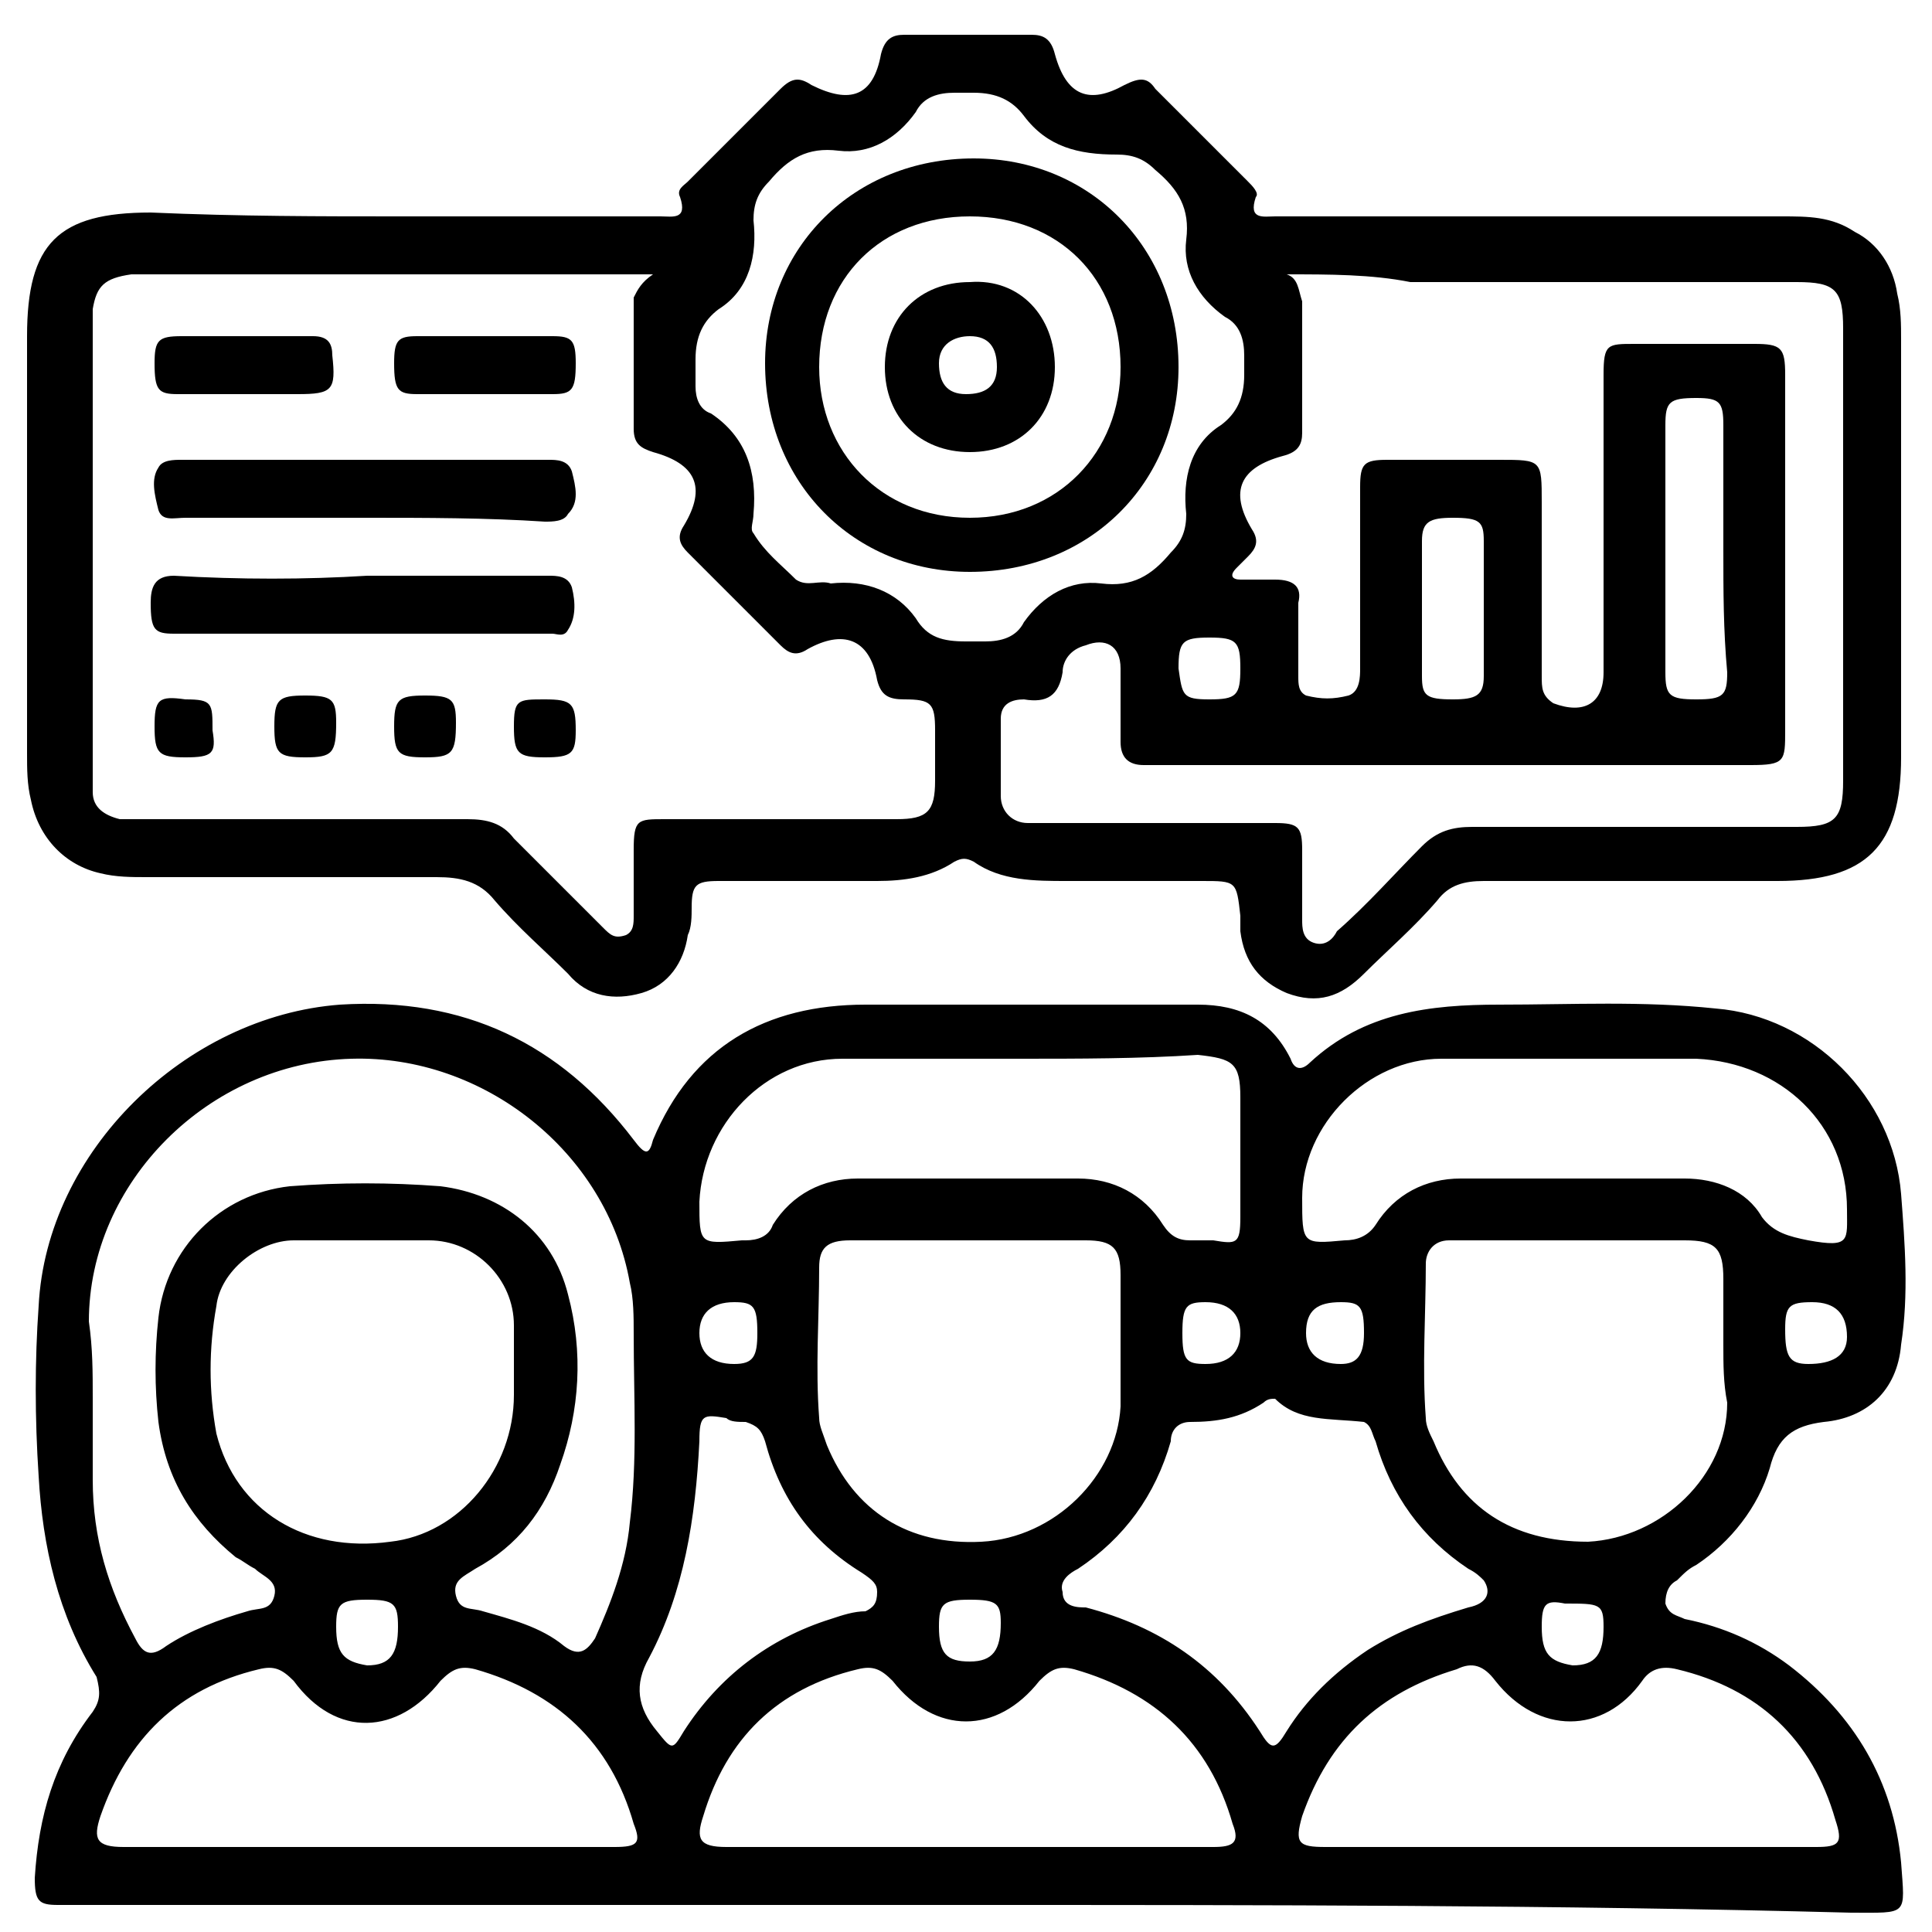
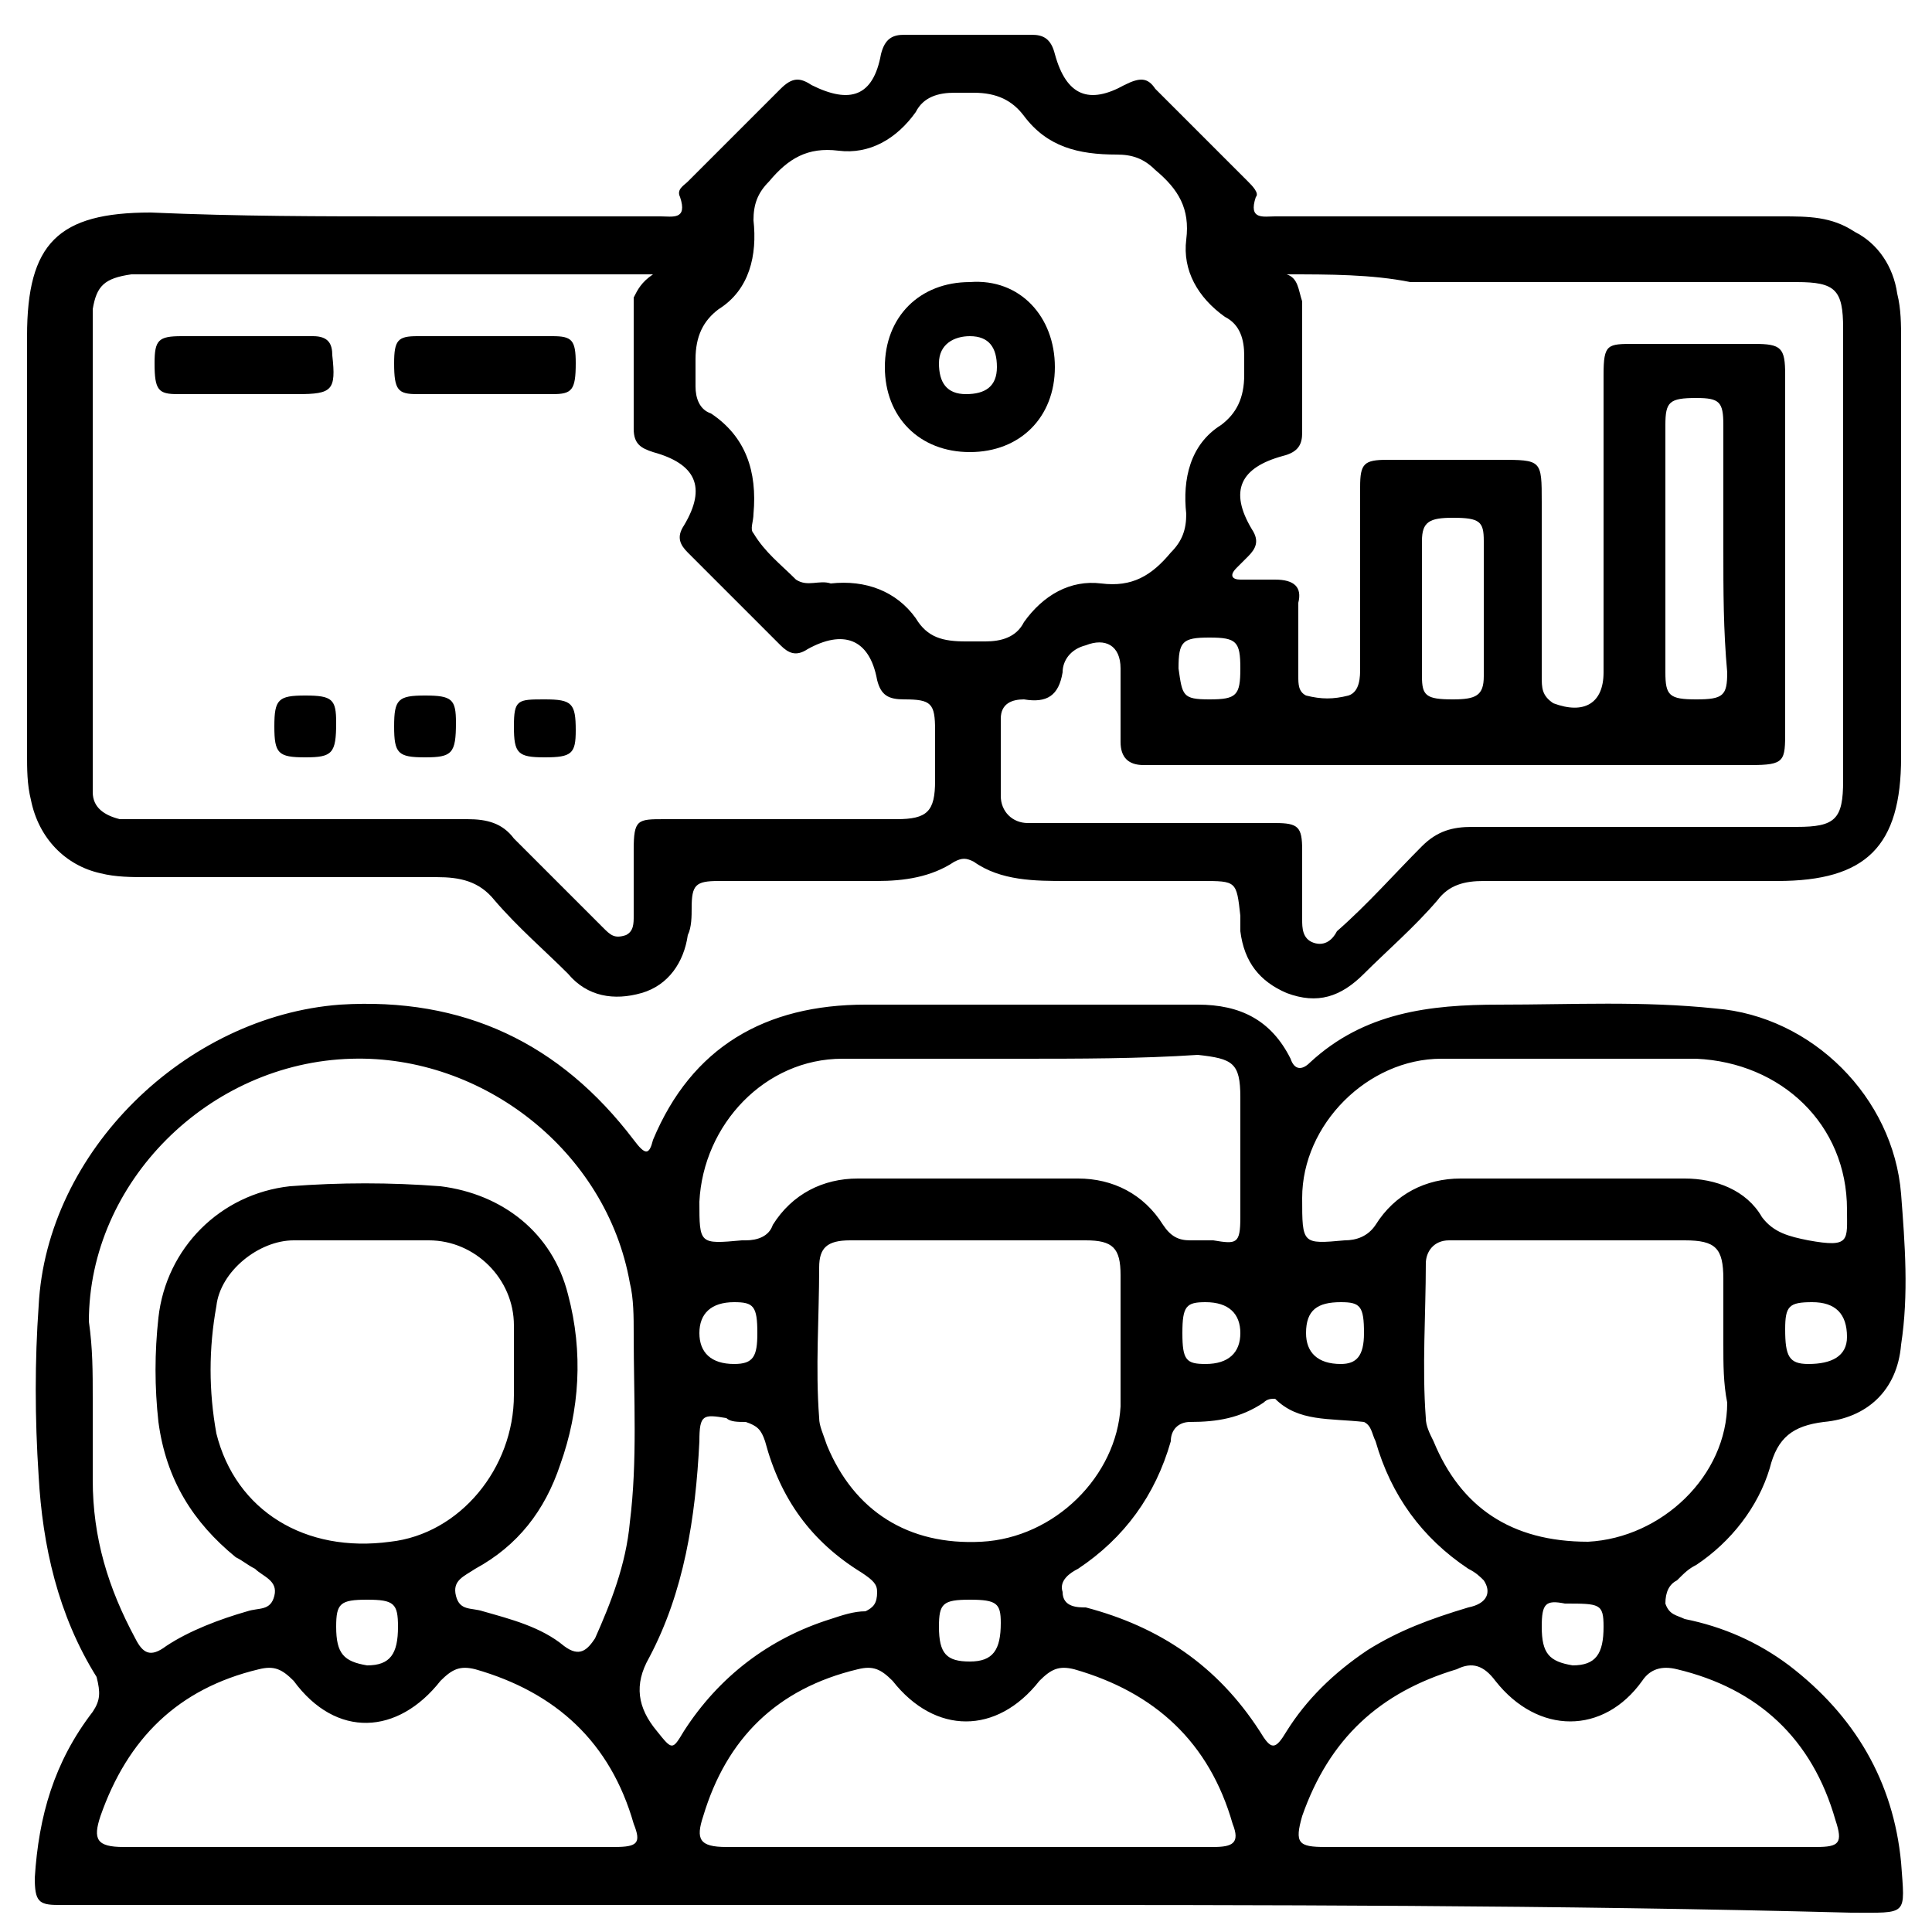
<svg xmlns="http://www.w3.org/2000/svg" width="50" height="50" viewBox="0 0 50 50" fill="none">
  <g clip-path="url(#clip0_253_136)">
    <path d="M25.1 49.3C17.4 49.3 9.8 49.3 2.1 49.3C1.9 49.3 1.7 49.3 1.5 49.3C1 49.3 0.9 49.2 0.9 48.6C1 47 1.4 45.6 2.4 44.3C2.6 44 2.6 43.8 2.5 43.4C1.5 41.8 1.1 40 1 38.2C0.9 36.7 0.9 35.2 1 33.8C1.2 29.8 4.8 26.3 8.8 26C12 25.8 14.5 27 16.4 29.5C16.7 29.9 16.8 29.9 16.9 29.5C17.9 27.1 19.8 26 22.4 26C25.3 26 28.1 26 31 26C32.1 26 32.9 26.4 33.4 27.4C33.5 27.7 33.7 27.7 33.9 27.5C35.3 26.2 37 26 38.8 26C40.7 26 42.5 25.9 44.4 26.1C46.9 26.3 49 28.4 49.2 30.9C49.3 32.2 49.4 33.5 49.2 34.8C49.1 36 48.3 36.7 47.2 36.8C46.4 36.9 46 37.2 45.8 38C45.5 39 44.8 39.9 43.9 40.5C43.7 40.6 43.6 40.7 43.4 40.9C43.2 41 43.1 41.2 43.1 41.5C43.2 41.8 43.4 41.8 43.6 41.9C44.6 42.1 45.5 42.5 46.3 43.1C48 44.4 49 46.1 49.2 48.2C49.3 49.6 49.4 49.5 47.9 49.5C40.3 49.3 32.7 49.3 25.1 49.3ZM2.4 36.2C2.4 36.9 2.4 37.6 2.4 38.3C2.4 39.8 2.8 41.1 3.5 42.4C3.7 42.8 3.9 42.9 4.3 42.6C4.9 42.2 5.7 41.9 6.4 41.7C6.7 41.6 7 41.7 7.1 41.3C7.2 40.9 6.8 40.8 6.6 40.6C6.4 40.5 6.3 40.4 6.1 40.3C5 39.4 4.3 38.3 4.1 36.8C4 35.9 4 35 4.1 34.1C4.3 32.3 5.7 30.9 7.5 30.7C8.8 30.6 10.1 30.6 11.4 30.7C13 30.9 14.3 31.9 14.7 33.5C15.1 35 15 36.5 14.5 37.9C14.1 39.1 13.4 40 12.3 40.6C12 40.8 11.7 40.9 11.8 41.3C11.9 41.7 12.2 41.6 12.5 41.7C13.2 41.9 14 42.1 14.6 42.6C15 42.9 15.2 42.7 15.4 42.4C15.8 41.5 16.2 40.5 16.3 39.4C16.5 37.8 16.4 36.2 16.4 34.5C16.4 34.1 16.4 33.6 16.3 33.2C15.7 29.8 12.5 27.3 9.1 27.4C5.4 27.5 2.3 30.6 2.3 34.2C2.4 34.9 2.4 35.5 2.4 36.2ZM44.6 34.8C44.6 34.2 44.6 33.7 44.6 33.1C44.6 32.3 44.4 32.1 43.6 32.1C41.7 32.1 39.7 32.1 37.8 32.1C37.7 32.1 37.6 32.1 37.5 32.1C37.1 32.1 36.9 32.4 36.9 32.7C36.9 34 36.8 35.4 36.9 36.7C36.9 36.9 37 37.1 37.1 37.3C37.8 39 39.1 39.9 41.1 39.9C43 39.8 44.7 38.2 44.7 36.3C44.6 35.8 44.6 35.3 44.6 34.8ZM25.1 32.1C24.1 32.1 23.1 32.1 22 32.1C21.4 32.1 21.2 32.3 21.2 32.8C21.2 34.1 21.1 35.4 21.2 36.7C21.2 36.9 21.3 37.1 21.4 37.4C22.1 39.1 23.5 40 25.4 39.9C27.3 39.8 28.9 38.2 29 36.4C29 35.3 29 34.2 29 33C29 32.3 28.8 32.1 28.1 32.1C27.1 32.1 26.1 32.1 25.1 32.1ZM9.5 32.1C8.9 32.1 8.3 32.1 7.6 32.1C6.7 32.1 5.7 32.9 5.6 33.8C5.4 34.9 5.4 36 5.6 37.1C6.1 39.1 7.9 40.2 10.1 39.9C11.9 39.7 13.3 38 13.3 36.1C13.3 35.5 13.3 34.9 13.3 34.3C13.3 33.1 12.3 32.1 11.1 32.1C10.6 32.1 10.1 32.1 9.5 32.1ZM33 36.2C32.9 36.2 32.8 36.2 32.7 36.3C32.1 36.7 31.5 36.8 30.8 36.8C30.5 36.8 30.3 37 30.3 37.3C29.9 38.7 29.1 39.8 27.9 40.6C27.7 40.7 27.4 40.9 27.5 41.2C27.5 41.6 27.9 41.6 28.1 41.6C30 42.1 31.5 43.1 32.6 44.8C32.9 45.3 33 45.3 33.3 44.8C33.8 44 34.5 43.3 35.4 42.7C36.2 42.2 37 41.9 38 41.6C38.5 41.5 38.6 41.2 38.4 40.9C38.3 40.8 38.2 40.7 38 40.6C36.8 39.8 36 38.7 35.6 37.3C35.5 37.1 35.5 36.9 35.3 36.8C34.4 36.7 33.6 36.8 33 36.2ZM9.5 47.8C11.6 47.8 13.8 47.8 15.9 47.8C16.5 47.8 16.6 47.7 16.4 47.2C15.8 45.1 14.4 43.8 12.3 43.2C11.9 43.1 11.7 43.2 11.4 43.5C10.3 44.9 8.7 45 7.6 43.5C7.3 43.2 7.1 43.1 6.7 43.2C4.6 43.7 3.3 45 2.6 47C2.4 47.6 2.5 47.8 3.2 47.8C5.3 47.8 7.4 47.8 9.5 47.8ZM40.7 47.8C42.8 47.8 44.9 47.8 47 47.8C47.6 47.8 47.7 47.7 47.5 47.1C46.9 45 45.5 43.7 43.4 43.2C43 43.1 42.7 43.2 42.5 43.5C41.5 44.9 39.8 44.9 38.7 43.5C38.4 43.1 38.1 43 37.7 43.2C35.7 43.8 34.4 45 33.7 47C33.5 47.7 33.6 47.8 34.3 47.8C36.5 47.8 38.6 47.8 40.7 47.8ZM25 47.8C27.1 47.8 29.3 47.8 31.4 47.8C31.9 47.8 32.1 47.7 31.9 47.2C31.3 45.1 29.9 43.8 27.8 43.2C27.4 43.1 27.2 43.2 26.9 43.5C25.8 44.9 24.2 44.9 23.1 43.5C22.8 43.2 22.6 43.1 22.2 43.2C20.1 43.7 18.8 45 18.2 47C18 47.6 18.1 47.8 18.8 47.8C20.9 47.8 23 47.8 25 47.8ZM26.4 27.4C24.9 27.4 23.3 27.4 21.8 27.4C19.8 27.4 18.2 29.1 18.1 31.1C18.1 32.2 18.1 32.2 19.2 32.1H19.3C19.6 32.1 19.9 32 20 31.7C20.5 30.9 21.3 30.5 22.2 30.5C24.1 30.5 26 30.5 27.9 30.5C28.8 30.5 29.6 30.9 30.1 31.7C30.3 32 30.5 32.1 30.8 32.1C31 32.1 31.2 32.1 31.4 32.1C32 32.2 32.1 32.2 32.1 31.5C32.1 30.5 32.1 29.4 32.1 28.4C32.1 27.5 31.9 27.4 31 27.3C29.5 27.4 27.9 27.4 26.4 27.4ZM47.8 31.3C47.8 29.1 46.1 27.5 43.9 27.4C41.7 27.4 39.5 27.4 37.3 27.4C35.4 27.4 33.7 29.1 33.7 31C33.7 32.2 33.7 32.2 34.8 32.1C35.1 32.1 35.4 32 35.6 31.7C36.1 30.9 36.9 30.5 37.8 30.5C39.7 30.5 41.6 30.5 43.6 30.5C44.4 30.5 45.2 30.8 45.6 31.5C45.9 31.9 46.3 32 46.8 32.1C47.9 32.3 47.8 32.1 47.8 31.3ZM22.7 41.2C22.7 41 22.6 40.9 22.3 40.7C21 39.9 20.2 38.8 19.8 37.3C19.7 37 19.6 36.9 19.3 36.8C19.1 36.8 18.9 36.8 18.8 36.7C18.2 36.6 18.1 36.6 18.1 37.3C18 39.3 17.7 41.2 16.8 42.9C16.4 43.6 16.5 44.2 17 44.8C17.4 45.3 17.4 45.3 17.7 44.8C18.6 43.4 19.9 42.4 21.5 41.9C21.8 41.8 22.1 41.7 22.4 41.7C22.6 41.6 22.7 41.5 22.7 41.2ZM9.5 41.4C8.8 41.4 8.7 41.5 8.7 42.1C8.7 42.8 8.9 43 9.5 43.1C10.1 43.1 10.3 42.8 10.3 42.1C10.3 41.5 10.2 41.4 9.5 41.4ZM25.1 41.4C24.4 41.4 24.3 41.5 24.3 42.1C24.3 42.8 24.5 43 25.1 43C25.7 43 25.9 42.7 25.9 42C25.9 41.5 25.8 41.4 25.1 41.4ZM39.9 42.1C39.9 42.8 40.1 43 40.7 43.1C41.3 43.1 41.5 42.8 41.5 42.1C41.5 41.5 41.4 41.5 40.5 41.5C40 41.4 39.9 41.5 39.9 42.1ZM19.6 34.5C19.6 33.8 19.5 33.7 19 33.7C18.4 33.7 18.1 34 18.1 34.5C18.1 35 18.4 35.3 19 35.3C19.5 35.3 19.6 35.1 19.6 34.5ZM30.6 34.5C30.6 35.2 30.7 35.3 31.2 35.3C31.8 35.3 32.1 35 32.1 34.5C32.1 34 31.8 33.7 31.2 33.7C30.7 33.7 30.6 33.8 30.6 34.5ZM35.3 34.5C35.3 33.8 35.2 33.7 34.7 33.7C34.1 33.7 33.8 33.9 33.8 34.5C33.8 35 34.1 35.3 34.7 35.3C35.1 35.3 35.3 35.1 35.3 34.5ZM46.9 33.7C46.3 33.7 46.2 33.8 46.2 34.4C46.2 35.1 46.3 35.3 46.8 35.3C47.4 35.3 47.8 35.1 47.8 34.6C47.8 34 47.5 33.7 46.9 33.7Z" fill="black" />
    <path d="M10.4 5.6C12.6 5.6 14.9 5.6 17.1 5.6C17.4 5.6 17.8 5.7 17.6 5.1C17.5 4.9 17.7 4.8 17.8 4.7C18.6 3.9 19.4 3.1 20.2 2.3C20.5 2 20.7 2 21 2.2C22 2.7 22.6 2.5 22.8 1.4C22.9 1 23.1 0.9 23.4 0.9C24.5 0.9 25.6 0.9 26.7 0.9C27 0.9 27.2 1 27.3 1.4C27.6 2.5 28.2 2.7 29.1 2.2C29.5 2 29.7 2 29.9 2.3C30.7 3.1 31.5 3.9 32.3 4.7C32.4 4.8 32.6 5 32.5 5.1C32.3 5.7 32.7 5.6 33 5.6C37.4 5.6 41.7 5.6 46.1 5.6C46.8 5.6 47.4 5.6 48 6C48.6 6.3 49 6.9 49.1 7.6C49.2 8 49.2 8.4 49.2 8.8C49.2 12.4 49.2 16 49.2 19.6C49.2 21.9 48.3 22.8 46 22.8C43.5 22.8 41 22.8 38.4 22.8C37.9 22.8 37.5 22.9 37.2 23.3C36.6 24 35.9 24.6 35.3 25.2C34.7 25.8 34.1 26 33.3 25.7C32.6 25.4 32.2 24.9 32.1 24.1C32.1 24 32.1 23.8 32.1 23.7C32 22.8 32 22.8 31.1 22.8C29.9 22.8 28.8 22.8 27.6 22.8C26.8 22.8 25.9 22.8 25.2 22.3C25 22.2 24.9 22.2 24.7 22.3C24.1 22.7 23.4 22.8 22.7 22.8C21.3 22.8 20 22.8 18.6 22.8C18 22.8 17.9 22.9 17.9 23.5C17.9 23.7 17.9 24 17.8 24.2C17.7 24.9 17.3 25.5 16.6 25.7C15.9 25.9 15.2 25.8 14.7 25.2C14.1 24.6 13.4 24 12.8 23.3C12.4 22.8 11.9 22.7 11.3 22.7C8.8 22.7 6.3 22.7 3.8 22.7C3.4 22.7 3 22.7 2.6 22.6C1.7 22.4 1 21.7 0.8 20.7C0.7 20.3 0.7 19.9 0.7 19.5C0.7 15.9 0.7 12.3 0.7 8.7C0.7 6.3 1.5 5.5 3.9 5.5C6.2 5.6 8.3 5.6 10.4 5.6ZM16.9 7.1C16.8 7.1 16.6 7.1 16.5 7.1C12.2 7.1 7.8 7.1 3.5 7.1H3.4C2.7 7.2 2.5 7.4 2.4 8C2.4 8.1 2.4 8.3 2.4 8.4C2.4 12.2 2.4 16 2.4 19.9C2.4 20.1 2.4 20.3 2.4 20.5C2.4 20.9 2.7 21.1 3.1 21.2C3.3 21.2 3.5 21.2 3.7 21.2C6.5 21.2 9.3 21.2 12.1 21.2C12.6 21.2 13 21.3 13.3 21.7C14.1 22.5 14.9 23.3 15.6 24C15.8 24.2 15.9 24.3 16.2 24.2C16.4 24.1 16.4 23.9 16.4 23.7C16.4 23.1 16.4 22.6 16.4 22C16.4 21.2 16.5 21.2 17.2 21.2C17.4 21.2 17.5 21.2 17.7 21.2C19.5 21.2 21.3 21.2 23.2 21.2C24 21.2 24.2 21 24.2 20.2C24.2 19.8 24.2 19.4 24.2 18.9C24.2 18.2 24.1 18.1 23.4 18.1C23 18.1 22.8 18 22.7 17.6C22.5 16.5 21.8 16.3 20.9 16.8C20.6 17 20.4 16.9 20.2 16.7C19.4 15.9 18.6 15.1 17.8 14.3C17.6 14.1 17.5 13.9 17.7 13.6C18.3 12.6 18 12 16.9 11.7C16.6 11.6 16.4 11.5 16.4 11.1C16.4 10 16.4 8.8 16.4 7.7C16.5 7.5 16.6 7.3 16.9 7.1ZM33.3 7.1C33.6 7.2 33.6 7.5 33.7 7.8C33.7 8.9 33.7 10 33.7 11.2C33.7 11.5 33.6 11.7 33.2 11.8C32.1 12.1 31.8 12.7 32.4 13.7C32.6 14 32.5 14.2 32.3 14.4C32.2 14.5 32.1 14.6 32 14.7C31.8 14.9 31.9 15 32.1 15C32.4 15 32.7 15 33 15C33.5 15 33.7 15.2 33.6 15.6C33.6 16.2 33.6 16.9 33.6 17.5C33.6 17.7 33.6 17.9 33.8 18C34.2 18.1 34.5 18.1 34.9 18C35.2 17.9 35.2 17.5 35.2 17.3C35.2 15.7 35.2 14.1 35.2 12.6C35.2 12 35.3 11.9 35.9 11.9C36.9 11.9 37.8 11.9 38.8 11.9C39.9 11.9 39.9 11.9 39.9 13C39.9 14.5 39.9 16 39.9 17.5C39.9 17.8 39.9 18 40.2 18.2C41 18.5 41.5 18.2 41.5 17.4C41.5 14.8 41.5 12.3 41.5 9.7C41.5 8.9 41.6 8.9 42.3 8.9C43.3 8.9 44.4 8.9 45.4 8.9C46.1 8.9 46.2 9 46.2 9.7C46.2 12.8 46.2 15.9 46.2 18.9C46.2 19.7 46.2 19.8 45.3 19.8C40.9 19.8 36.5 19.8 32.1 19.8C31.3 19.8 30.4 19.8 29.6 19.8C29.2 19.8 29 19.6 29 19.2C29 18.6 29 18 29 17.3C29 16.7 28.6 16.5 28.1 16.7C27.7 16.8 27.5 17.1 27.5 17.4C27.4 18 27.1 18.2 26.5 18.1C26.2 18.1 25.9 18.2 25.9 18.6C25.9 19.3 25.9 19.9 25.9 20.6C25.9 21 26.2 21.3 26.6 21.3C26.8 21.3 27 21.3 27.2 21.3C29.1 21.3 31.1 21.3 33 21.3C33.6 21.3 33.7 21.4 33.7 22C33.7 22.6 33.7 23.2 33.7 23.8C33.7 24 33.7 24.3 34 24.4C34.3 24.5 34.5 24.3 34.6 24.1C35.4 23.4 36.1 22.6 36.8 21.9C37.2 21.5 37.6 21.4 38.1 21.4C40.9 21.4 43.7 21.4 46.5 21.4C47.5 21.4 47.7 21.2 47.7 20.2C47.7 16.3 47.7 12.4 47.7 8.5C47.7 7.5 47.5 7.3 46.5 7.3C43.2 7.3 39.9 7.3 36.5 7.3C35.5 7.1 34.4 7.1 33.3 7.1ZM21.5 15.1C22.4 15 23.2 15.3 23.7 16C24 16.5 24.4 16.6 25 16.6C25.2 16.6 25.3 16.6 25.5 16.6C25.9 16.6 26.3 16.5 26.5 16.1C27 15.4 27.7 15 28.5 15.1C29.3 15.2 29.8 14.9 30.3 14.3C30.6 14 30.7 13.7 30.7 13.3C30.6 12.4 30.8 11.5 31.6 11C32 10.7 32.2 10.3 32.2 9.7C32.2 9.5 32.2 9.4 32.2 9.2C32.2 8.8 32.1 8.4 31.7 8.2C31 7.7 30.6 7 30.7 6.2C30.8 5.4 30.5 4.9 29.9 4.4C29.6 4.1 29.3 4 28.9 4C27.9 4 27.1 3.8 26.5 3C26.2 2.6 25.8 2.4 25.2 2.4C25 2.4 24.9 2.4 24.7 2.4C24.3 2.4 23.9 2.5 23.7 2.9C23.2 3.6 22.5 4 21.7 3.9C20.9 3.8 20.4 4.1 19.9 4.7C19.6 5 19.5 5.3 19.5 5.7C19.6 6.6 19.4 7.5 18.6 8C18.2 8.3 18 8.7 18 9.3C18 9.5 18 9.8 18 10C18 10.3 18.1 10.6 18.4 10.7C19.3 11.3 19.6 12.2 19.5 13.3C19.5 13.5 19.4 13.7 19.5 13.8C19.8 14.3 20.2 14.6 20.6 15C20.9 15.2 21.2 15 21.5 15.1ZM44.6 14.2C44.6 13.1 44.6 12.1 44.6 11C44.6 10.4 44.5 10.3 43.9 10.3C43.2 10.3 43.1 10.4 43.1 11C43.1 13.1 43.1 15.3 43.1 17.4C43.1 18 43.2 18.1 43.9 18.1C44.6 18.1 44.7 18 44.7 17.4C44.6 16.3 44.6 15.3 44.6 14.2ZM38.4 15.8C38.4 15.2 38.4 14.6 38.4 14C38.4 13.5 38.3 13.4 37.6 13.4C37 13.4 36.8 13.5 36.8 14C36.8 15.2 36.8 16.3 36.8 17.5C36.8 18 36.9 18.1 37.6 18.1C38.2 18.1 38.4 18 38.4 17.5C38.4 16.9 38.4 16.3 38.4 15.8ZM31.3 18.1C32 18.1 32.1 18 32.1 17.3C32.1 16.6 32 16.5 31.3 16.5C30.6 16.5 30.5 16.6 30.5 17.3C30.6 18 30.6 18.1 31.3 18.1Z" fill="black" />
-     <path d="M9.5 13.4C7.9 13.4 6.4 13.4 4.8 13.4C4.5 13.4 4.2 13.5 4.1 13.2C4 12.8 3.9 12.4 4.1 12.1C4.2 11.9 4.5 11.9 4.7 11.9C6.3 11.9 7.9 11.9 9.5 11.9C11.1 11.9 12.6 11.9 14.2 11.9C14.4 11.9 14.7 11.9 14.8 12.2C14.9 12.6 15 13 14.7 13.3C14.6 13.5 14.3 13.5 14.1 13.5C12.6 13.4 11 13.4 9.5 13.4Z" fill="black" />
-     <path d="M9.5 14.9C11.1 14.9 12.7 14.9 14.2 14.9C14.4 14.9 14.7 14.9 14.8 15.2C14.9 15.6 14.9 16 14.7 16.3C14.6 16.5 14.4 16.4 14.3 16.4C11 16.4 7.8 16.4 4.5 16.4C4 16.4 3.9 16.3 3.9 15.6C3.9 15.2 4 14.9 4.5 14.9C6.2 15 7.9 15 9.5 14.9C9.5 15 9.5 15 9.5 14.9Z" fill="black" />
    <path d="M12.6 8.7C13.2 8.7 13.7 8.7 14.3 8.7C14.8 8.7 14.9 8.8 14.9 9.4C14.9 10.1 14.8 10.2 14.3 10.2C13.1 10.2 12 10.2 10.8 10.2C10.3 10.2 10.2 10.1 10.2 9.4C10.2 8.8 10.3 8.7 10.8 8.7C11.5 8.7 12 8.7 12.6 8.7Z" fill="black" />
    <path d="M6.3 8.7C6.9 8.7 7.5 8.7 8.1 8.7C8.5 8.7 8.6 8.9 8.6 9.2C8.7 10.1 8.6 10.2 7.7 10.2C6.7 10.2 5.7 10.2 4.6 10.2C4.1 10.2 4 10.1 4 9.4C4 8.8 4.1 8.7 4.7 8.7C5.2 8.7 5.8 8.7 6.3 8.7Z" fill="black" />
    <path d="M14.1 19.6C13.4 19.6 13.3 19.5 13.3 18.8C13.3 18.1 13.4 18.1 14.1 18.1C14.8 18.1 14.9 18.2 14.9 18.9C14.9 19.5 14.8 19.6 14.1 19.6Z" fill="black" />
-     <path d="M11 19.6C10.3 19.6 10.2 19.5 10.2 18.8C10.2 18.1 10.3 18 11 18C11.7 18 11.8 18.1 11.8 18.7C11.8 19.5 11.7 19.6 11 19.6Z" fill="black" />
+     <path d="M11 19.6C10.3 19.6 10.2 19.5 10.2 18.8C10.2 18.1 10.3 18 11 18C11.7 18 11.8 18.1 11.8 18.7C11.8 19.5 11.7 19.6 11 19.6" fill="black" />
    <path d="M7.9 19.6C7.2 19.6 7.1 19.5 7.1 18.8C7.1 18.1 7.2 18 7.9 18C8.6 18 8.7 18.1 8.7 18.7C8.7 19.5 8.6 19.6 7.9 19.6Z" fill="black" />
-     <path d="M4.8 19.6C4.1 19.6 4 19.5 4 18.8C4 18.1 4.1 18 4.8 18.1C5.5 18.1 5.5 18.2 5.5 18.9C5.6 19.5 5.5 19.6 4.8 19.6Z" fill="black" />
-     <path d="M30.5 9.5C30.5 12.5 28.2 14.8 25.1 14.8C22.1 14.8 19.8 12.5 19.8 9.4C19.8 6.4 22.1 4.1 25.2 4.1C28.2 4.1 30.5 6.4 30.5 9.5ZM25.1 13.4C27.4 13.4 29 11.7 29 9.5C29 7.2 27.4 5.6 25.1 5.6C22.8 5.6 21.2 7.2 21.2 9.5C21.2 11.7 22.8 13.4 25.1 13.4Z" fill="black" />
    <path d="M27.3 9.5C27.3 10.8 26.4 11.7 25.1 11.7C23.8 11.7 22.9 10.8 22.9 9.5C22.9 8.2 23.8 7.3 25.1 7.3C26.4 7.2 27.3 8.2 27.3 9.5ZM24.3 9.4C24.3 9.9 24.5 10.2 25 10.2C25.5 10.2 25.8 10 25.8 9.5C25.8 9 25.6 8.7 25.1 8.7C24.7 8.7 24.3 8.9 24.3 9.4Z" fill="black" />
  </g>
  <defs>
    <clipPath id="clip0_253_136">
      <rect width="50" height="50" fill="white" />
    </clipPath>
  </defs>
</svg>